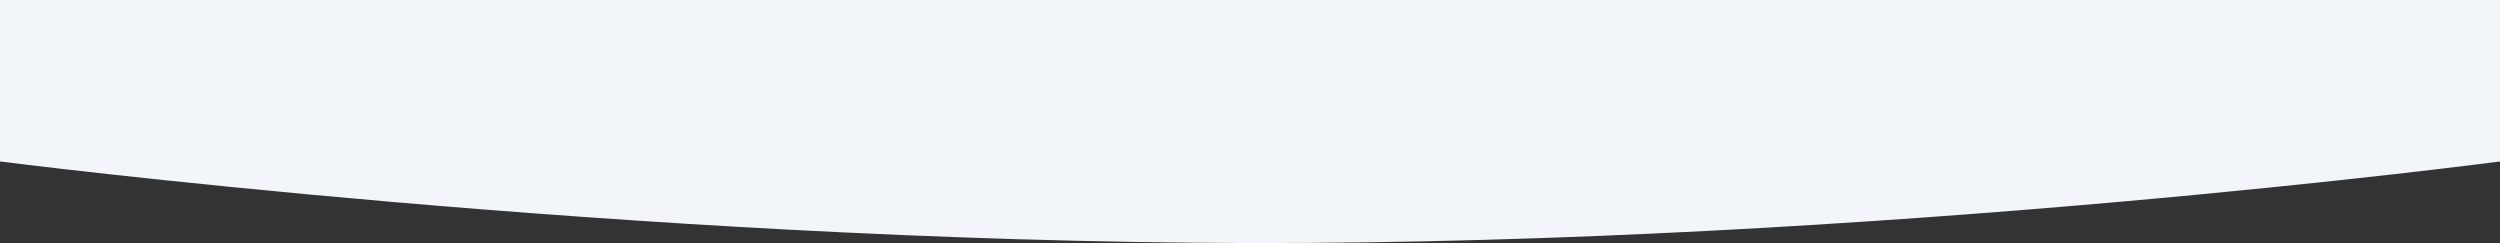
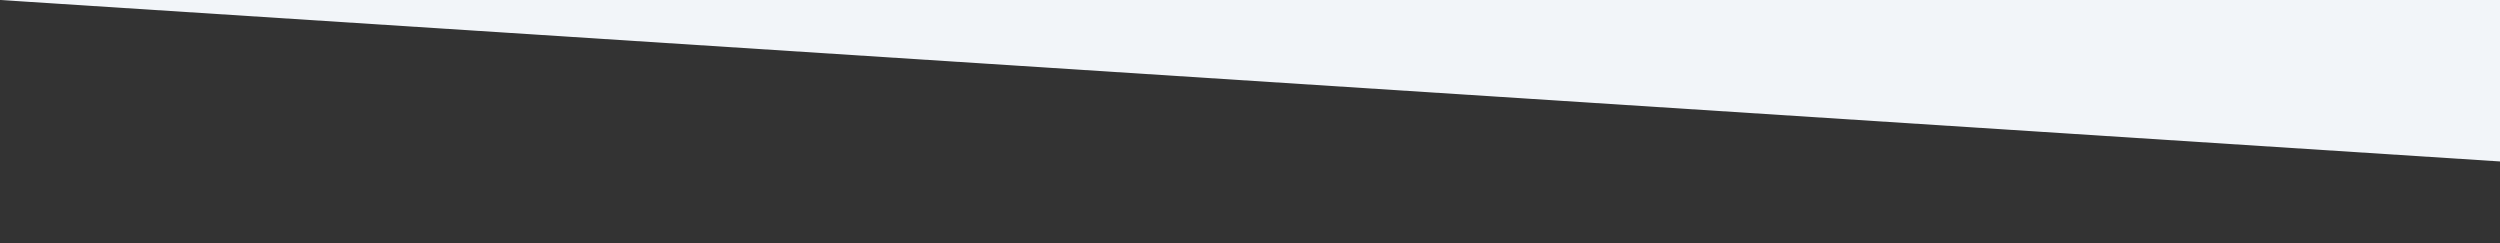
<svg xmlns="http://www.w3.org/2000/svg" width="1440" height="140">
  <rect width="100%" height="100%" fill="#333333" stroke="none" />
-   <path data-name="wave-shape-2-bottom-light-blue" d="M0 0h1440v92.995s-360.034 47.705-720 47-720-47-720-47z" fill="#f2f5f9" />
+   <path data-name="wave-shape-2-bottom-light-blue" d="M0 0h1440v92.995z" fill="#f2f5f9" />
</svg>